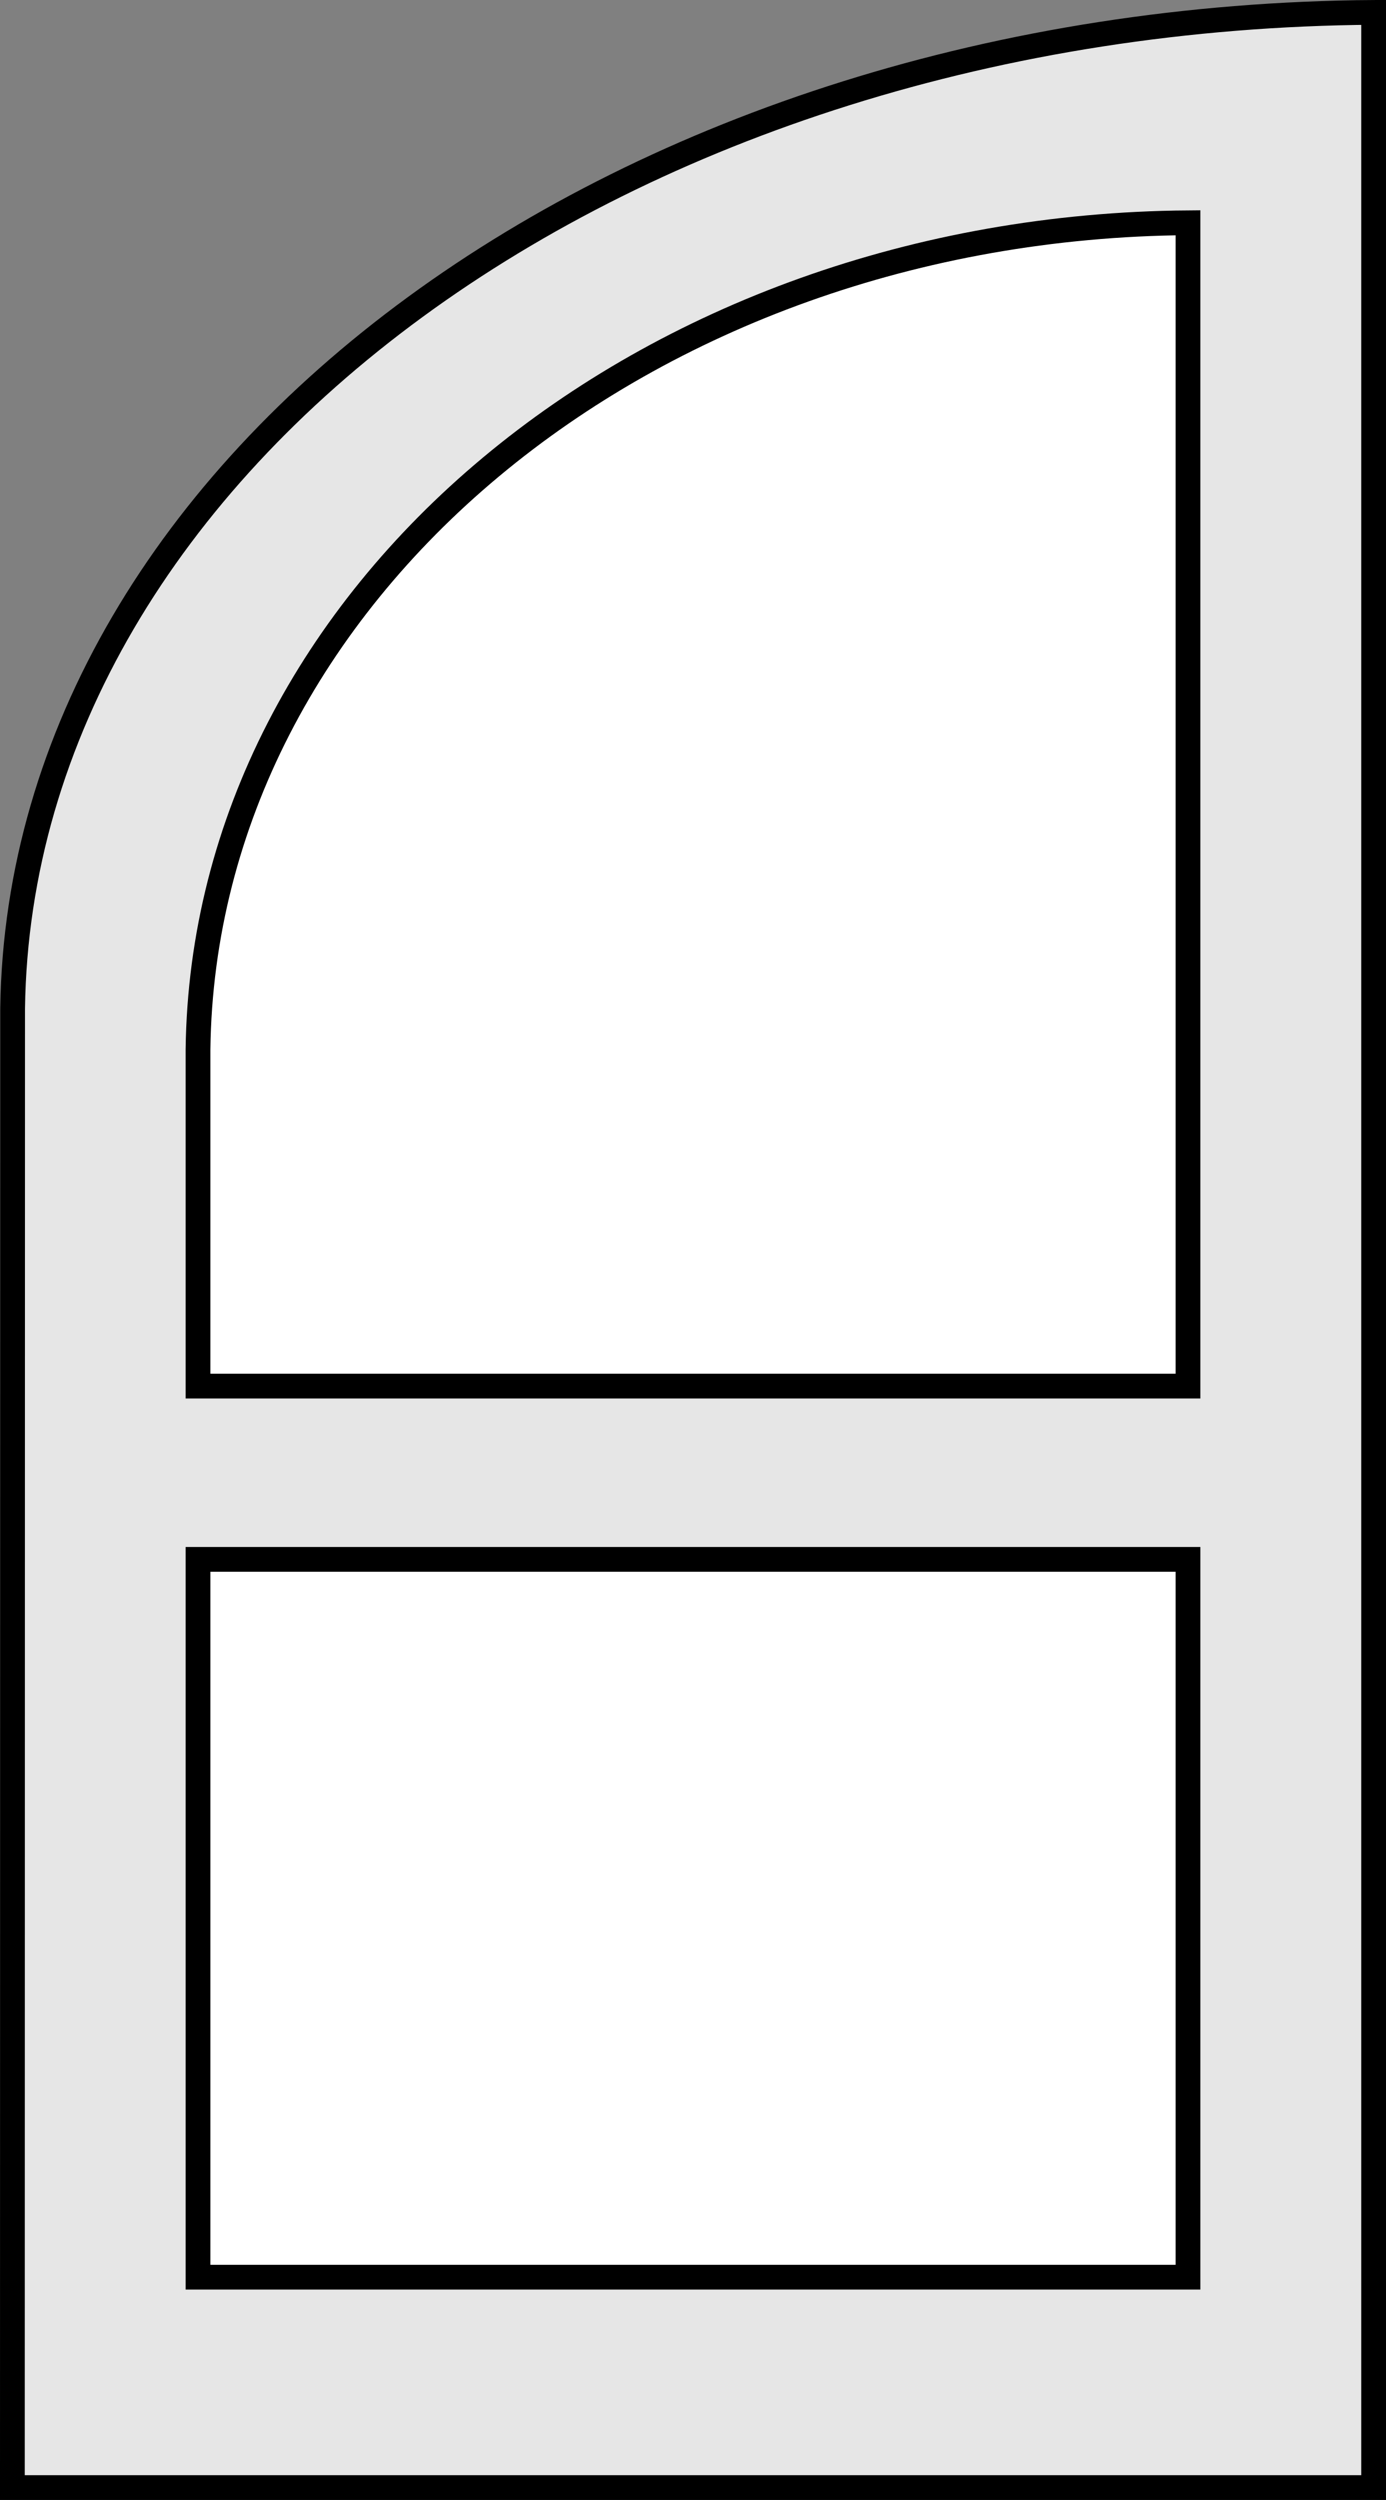
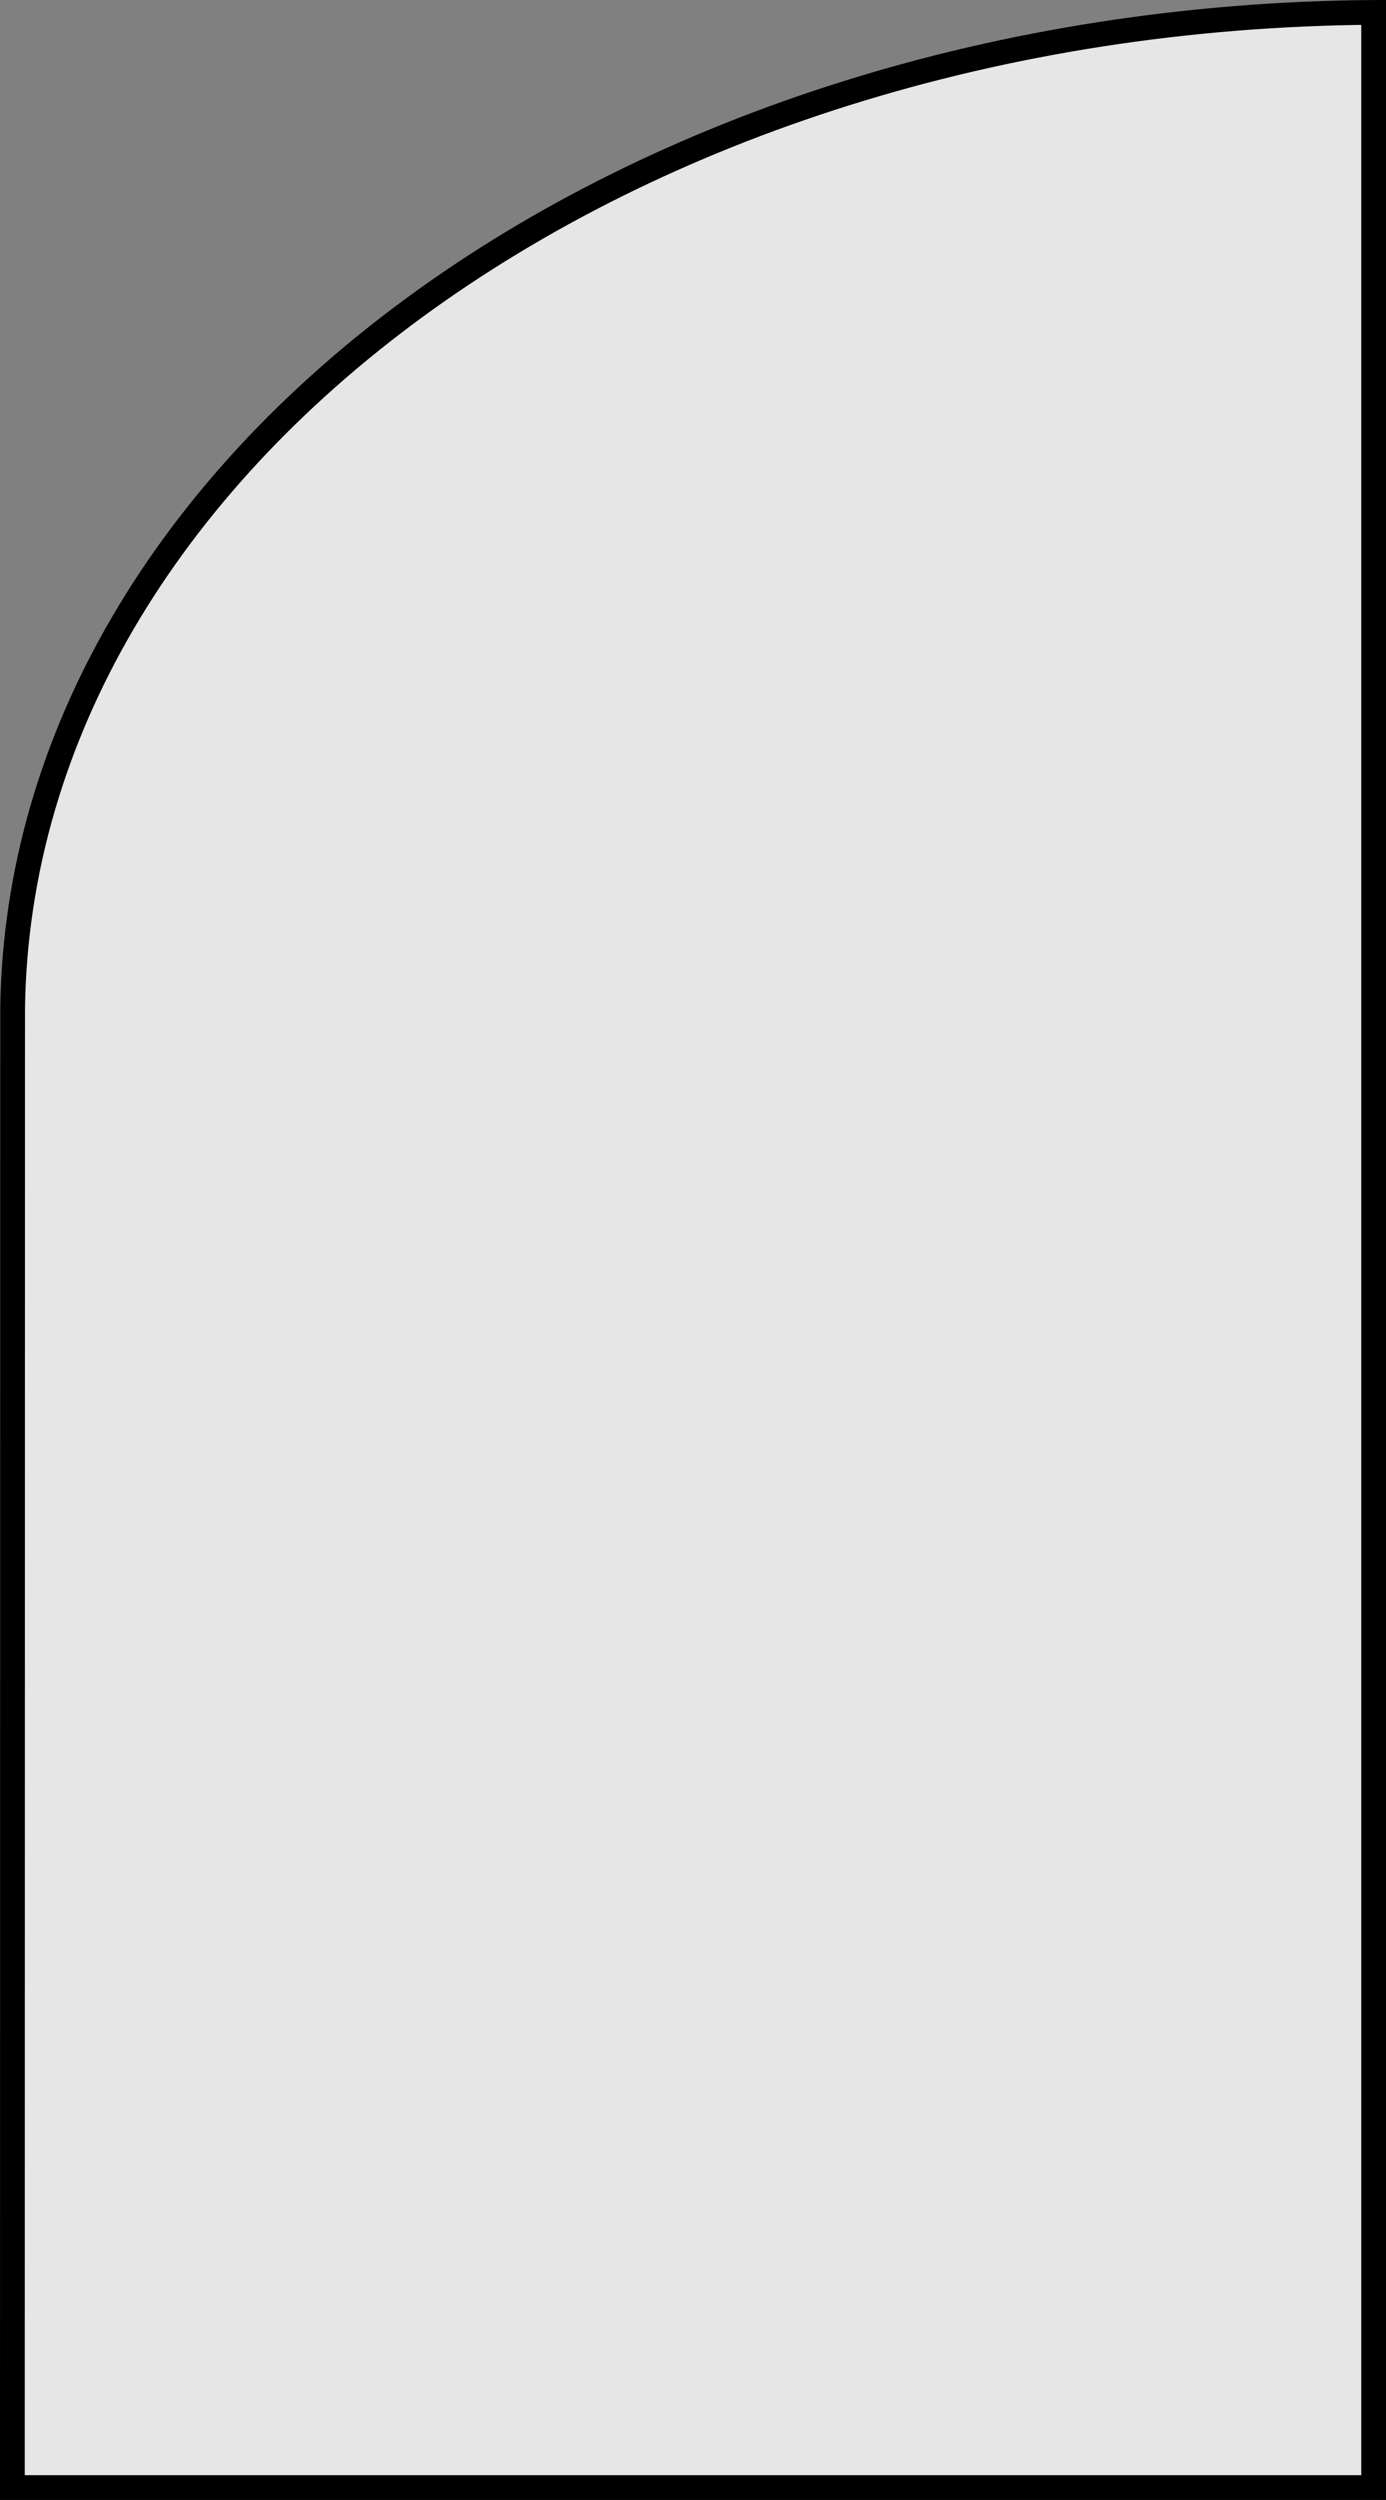
<svg xmlns="http://www.w3.org/2000/svg" id="Layer_1" data-name="Layer 1" viewBox="0 0 56 101">
  <rect x="0" y="0" width="56" height="101" fill="#808080" stroke="none" />
  <path d="M.5,100.5h55V.5C25.26.72.81,18.61.51,40.74Z" style="fill:#e6e6e6;stroke:#000;stroke-miterlimit:10" />
-   <path d="M8,42.4V56H48V9C26,9.18,8.23,24,8,42.4Z" style="fill:#fff;stroke:#000;stroke-miterlimit:10" />
-   <rect x="8" y="63" width="40" height="29" style="fill:#fff;stroke:#000;stroke-miterlimit:10" />
</svg>